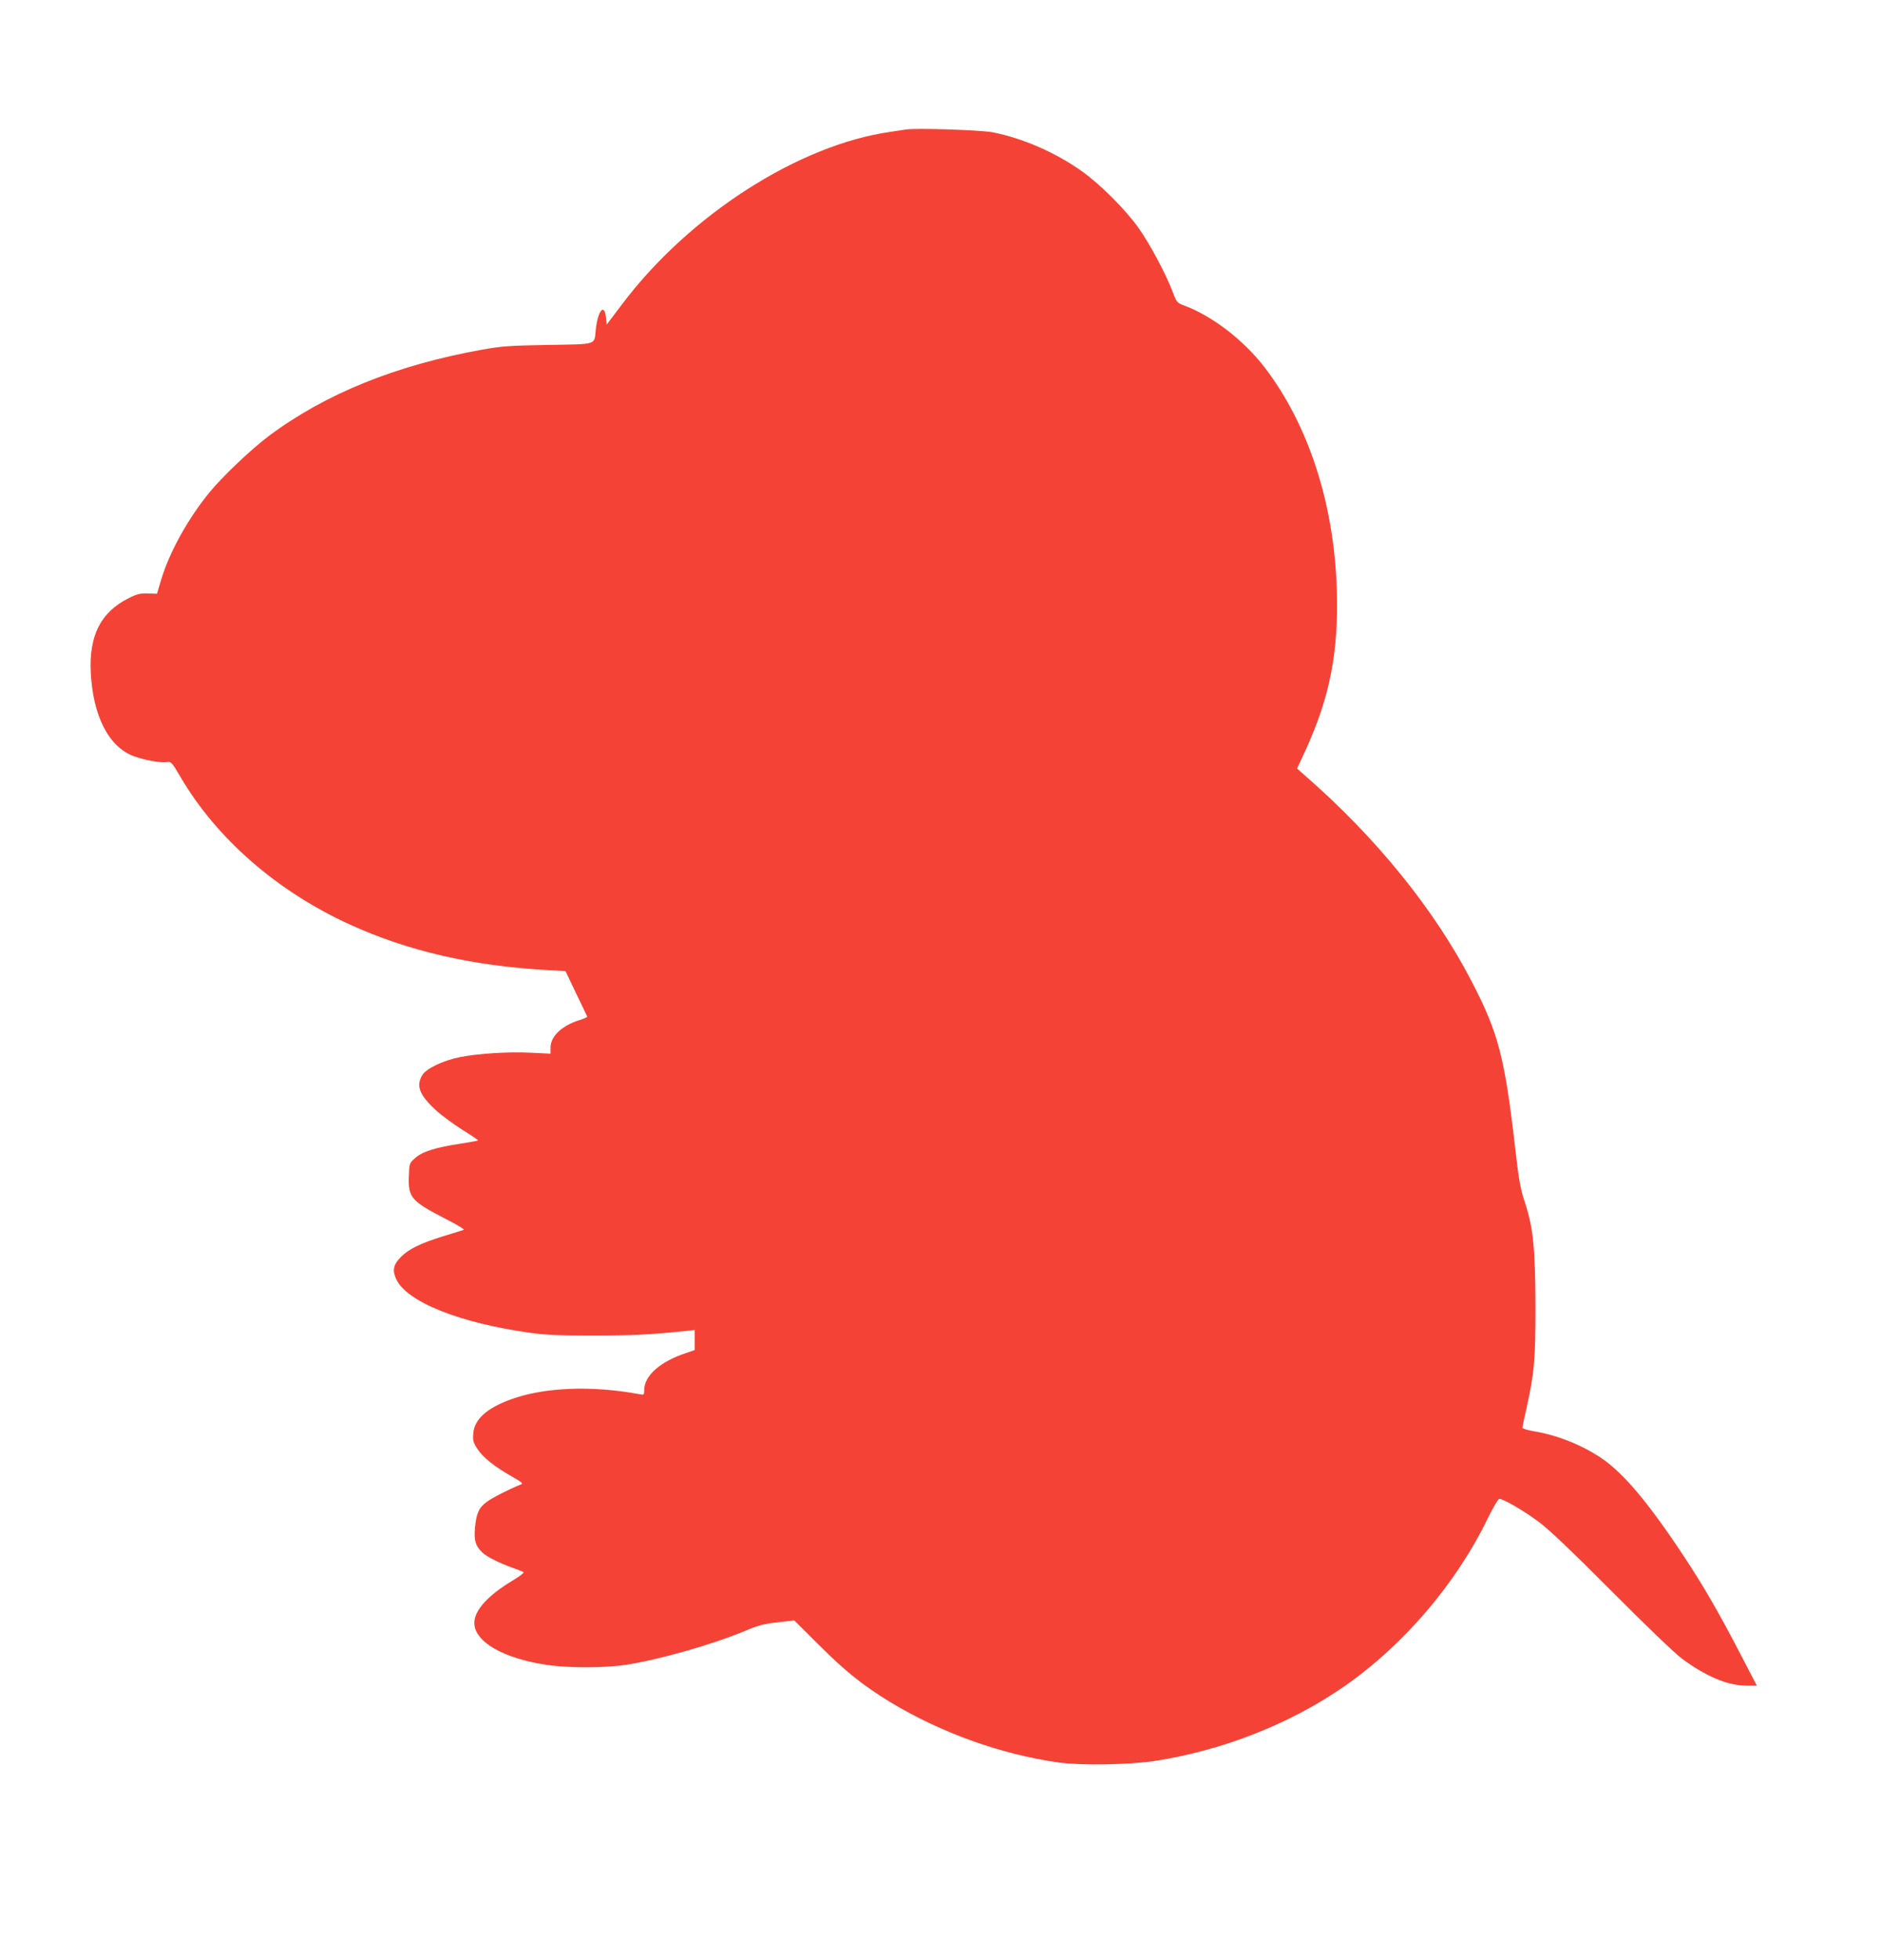
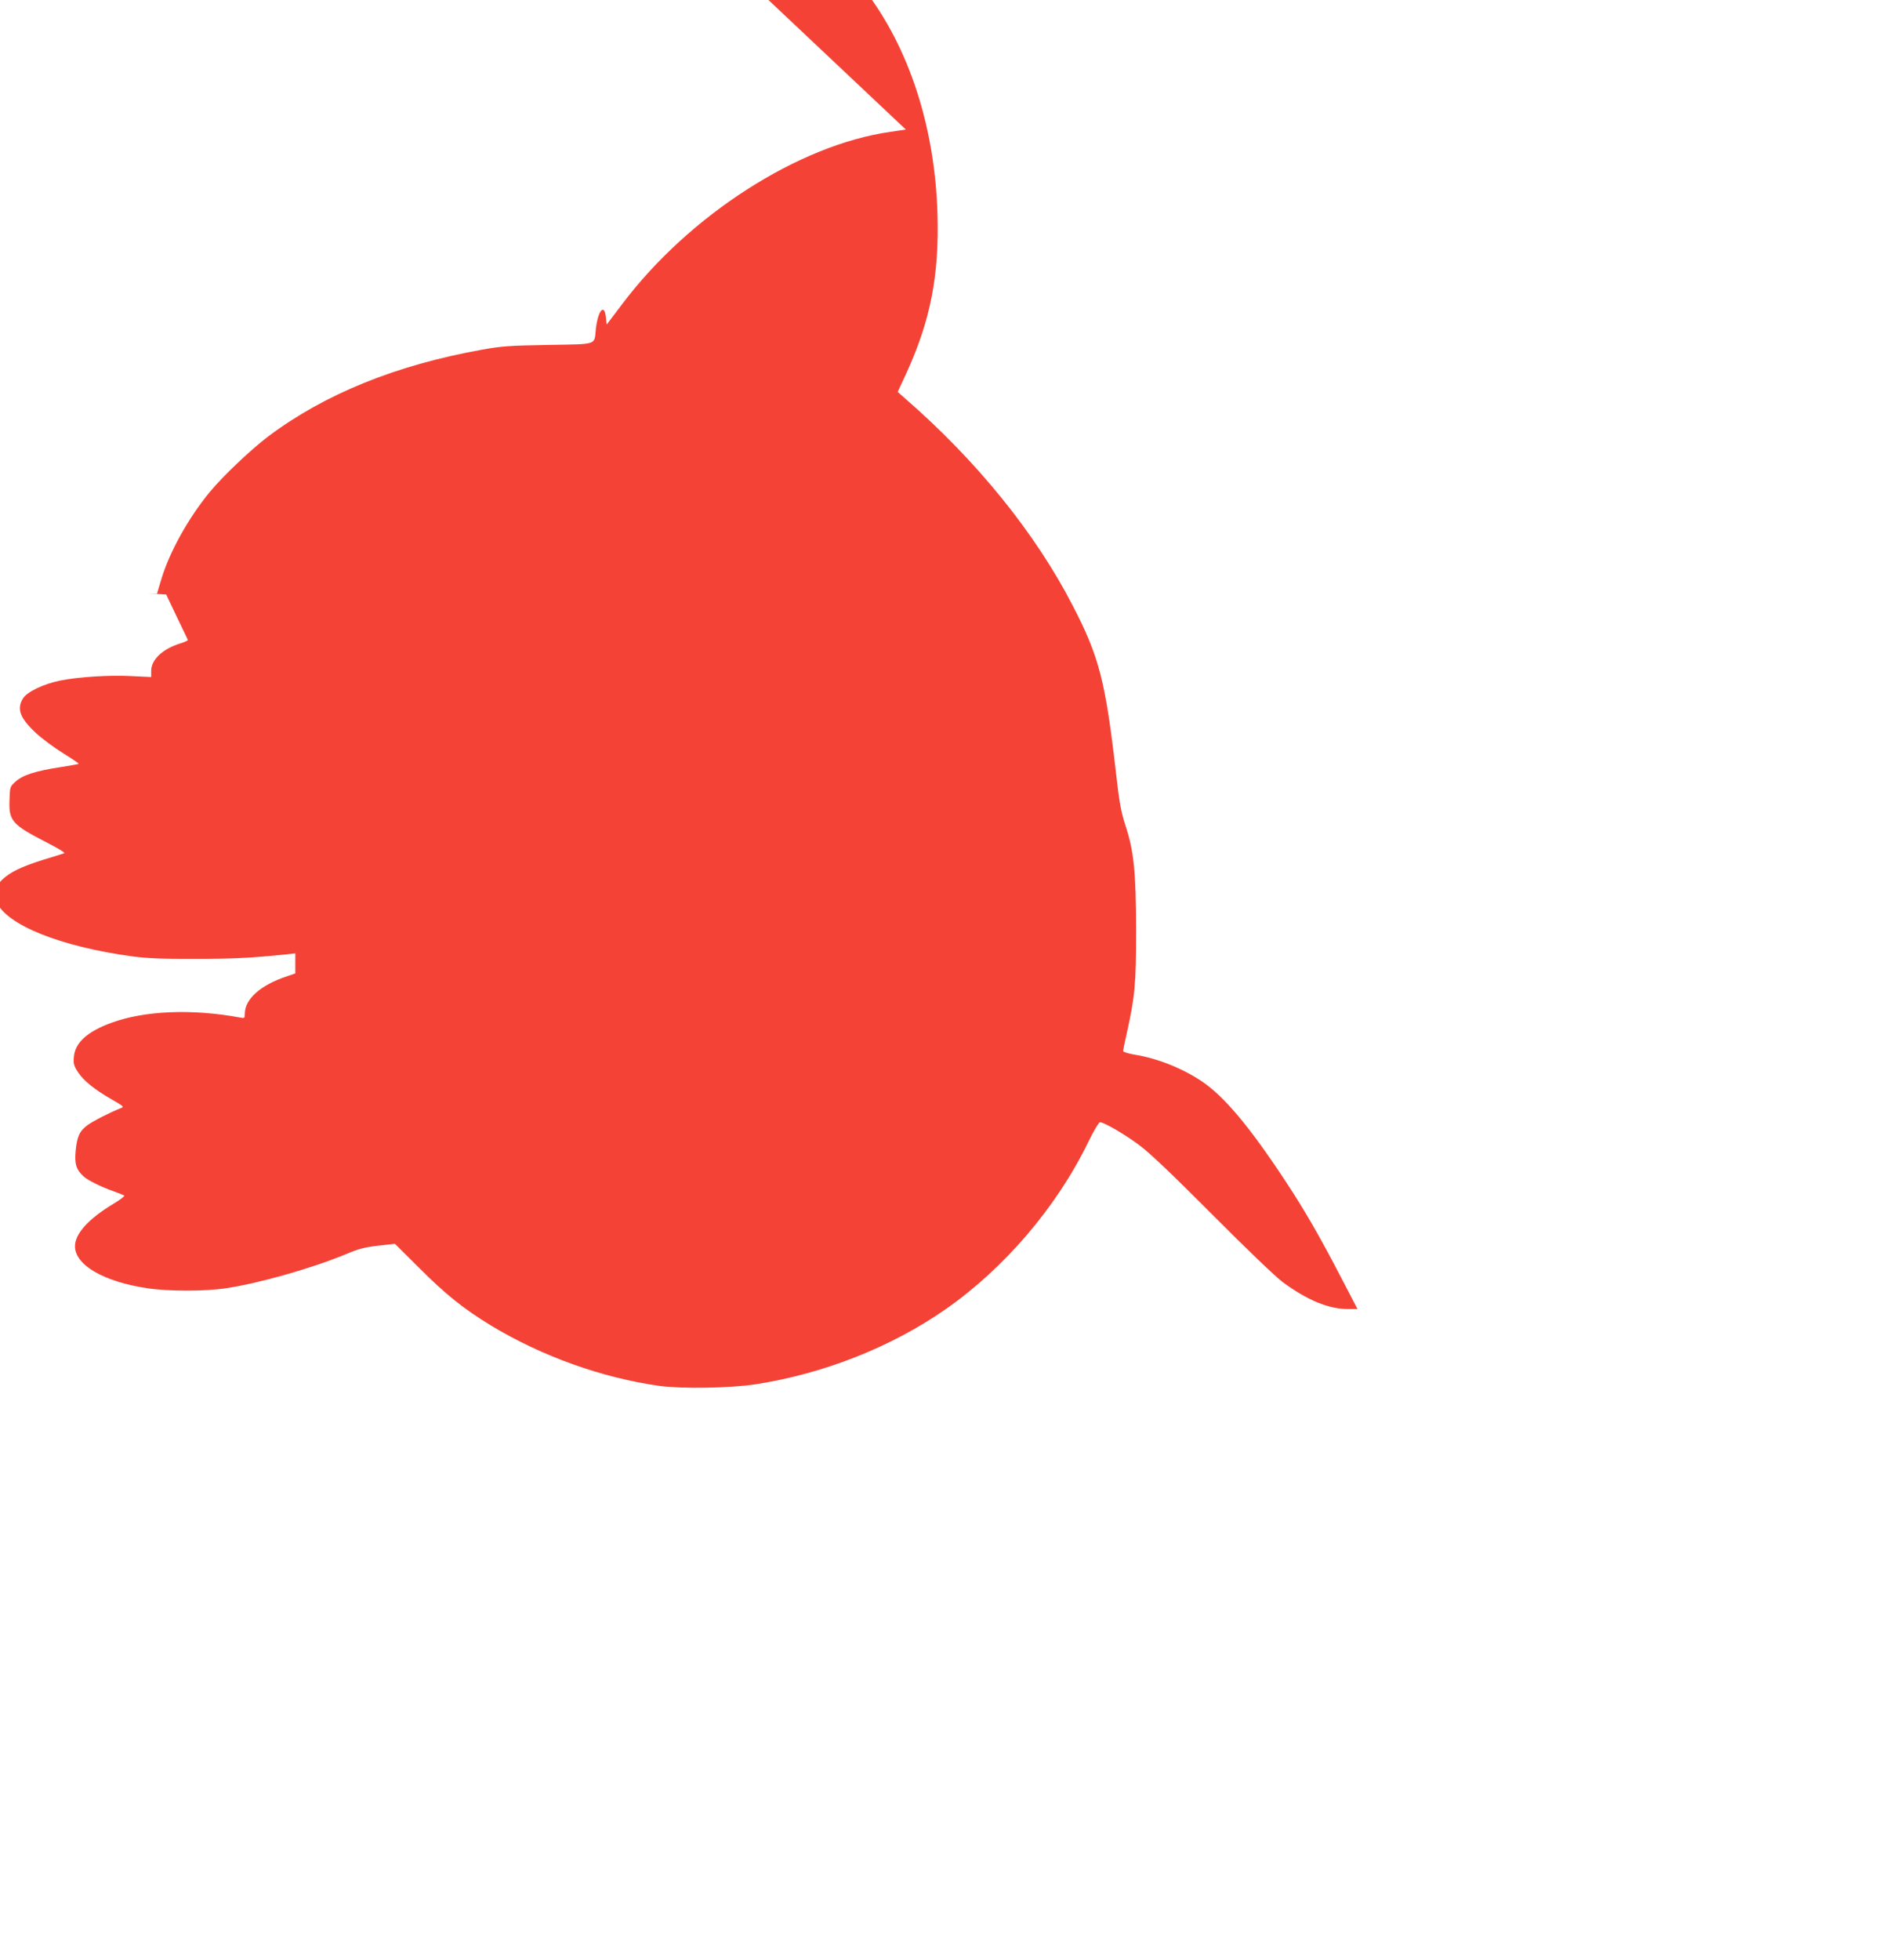
<svg xmlns="http://www.w3.org/2000/svg" version="1.0" width="1230pt" height="1280pt" viewBox="0 0 1230 1280" preserveAspectRatio="xMidYMid meet">
  <g transform="translate(0,1280) scale(0.1,-0.1)" fill="#f44336" stroke="none">
-     <path d="M5920 11954 c-14 -2 -59 -9 -100 -15 -601 -85 -1317 -545 -1755 -1127 l-100 -132 -5 47 c-10 95 -52 46 -66 -77 -11 -106 16 -97 -311 -103 -252 -4 -306 -8 -433 -31 -563 -101 -1026 -289 -1395 -565 -114 -86 -300 -262 -386 -367 -140 -171 -261 -389 -315 -568 l-28 -94 -61 2 c-51 1 -71 -4 -128 -33 -179 -91 -255 -242 -244 -481 14 -286 117 -488 281 -549 67 -25 177 -45 216 -39 28 4 33 0 89 -96 236 -403 631 -747 1106 -964 381 -174 803 -271 1290 -298 l121 -7 69 -145 c39 -80 71 -148 73 -152 1 -3 -21 -14 -51 -23 -115 -36 -188 -105 -189 -178 l0 -41 -127 6 c-141 8 -348 -5 -467 -29 -109 -22 -218 -74 -244 -117 -42 -69 -20 -128 85 -226 40 -37 120 -96 178 -132 58 -36 104 -67 101 -69 -2 -2 -56 -12 -121 -22 -159 -24 -246 -52 -291 -94 -37 -33 -37 -34 -40 -122 -5 -135 18 -160 242 -275 75 -38 125 -69 116 -71 -8 -3 -69 -22 -135 -42 -145 -45 -223 -83 -274 -134 -50 -50 -58 -87 -33 -143 66 -150 416 -290 882 -354 95 -13 194 -18 410 -17 252 0 356 5 598 29 l62 7 0 -66 0 -65 -52 -18 c-173 -56 -278 -149 -278 -245 0 -30 -1 -31 -32 -25 -313 58 -622 45 -839 -34 -159 -58 -239 -131 -246 -223 -4 -45 0 -59 26 -99 36 -56 109 -115 223 -180 77 -44 80 -48 57 -56 -70 -28 -179 -83 -217 -111 -53 -39 -69 -75 -78 -172 -7 -82 4 -117 49 -160 28 -27 114 -70 197 -99 36 -13 68 -26 72 -29 4 -4 -28 -28 -71 -54 -162 -97 -251 -195 -251 -277 0 -123 189 -232 472 -274 137 -21 380 -21 516 0 215 32 564 131 787 224 80 34 121 44 208 54 l108 12 162 -161 c172 -172 288 -264 463 -371 333 -202 730 -344 1104 -396 149 -20 457 -15 625 10 444 68 890 243 1244 490 384 267 728 669 934 1094 34 70 68 127 76 128 26 0 158 -76 256 -149 70 -52 213 -188 480 -456 218 -219 413 -406 458 -439 160 -118 300 -176 425 -176 l64 0 -101 194 c-145 280 -248 458 -376 651 -232 351 -395 544 -540 642 -127 85 -289 150 -437 174 -43 7 -78 18 -78 24 0 5 11 60 25 120 53 241 60 316 60 670 -1 383 -14 515 -70 685 -28 86 -39 145 -60 330 -70 611 -110 769 -285 1106 -243 471 -625 943 -1094 1351 l-49 43 61 132 c154 340 211 633 199 1033 -17 564 -185 1082 -474 1458 -136 176 -341 334 -525 402 -45 17 -48 20 -74 89 -43 114 -149 313 -222 416 -86 121 -251 286 -372 372 -173 123 -388 216 -583 254 -78 15 -505 29 -567 18z" />
+     <path d="M5920 11954 c-14 -2 -59 -9 -100 -15 -601 -85 -1317 -545 -1755 -1127 l-100 -132 -5 47 c-10 95 -52 46 -66 -77 -11 -106 16 -97 -311 -103 -252 -4 -306 -8 -433 -31 -563 -101 -1026 -289 -1395 -565 -114 -86 -300 -262 -386 -367 -140 -171 -261 -389 -315 -568 l-28 -94 -61 2 l121 -7 69 -145 c39 -80 71 -148 73 -152 1 -3 -21 -14 -51 -23 -115 -36 -188 -105 -189 -178 l0 -41 -127 6 c-141 8 -348 -5 -467 -29 -109 -22 -218 -74 -244 -117 -42 -69 -20 -128 85 -226 40 -37 120 -96 178 -132 58 -36 104 -67 101 -69 -2 -2 -56 -12 -121 -22 -159 -24 -246 -52 -291 -94 -37 -33 -37 -34 -40 -122 -5 -135 18 -160 242 -275 75 -38 125 -69 116 -71 -8 -3 -69 -22 -135 -42 -145 -45 -223 -83 -274 -134 -50 -50 -58 -87 -33 -143 66 -150 416 -290 882 -354 95 -13 194 -18 410 -17 252 0 356 5 598 29 l62 7 0 -66 0 -65 -52 -18 c-173 -56 -278 -149 -278 -245 0 -30 -1 -31 -32 -25 -313 58 -622 45 -839 -34 -159 -58 -239 -131 -246 -223 -4 -45 0 -59 26 -99 36 -56 109 -115 223 -180 77 -44 80 -48 57 -56 -70 -28 -179 -83 -217 -111 -53 -39 -69 -75 -78 -172 -7 -82 4 -117 49 -160 28 -27 114 -70 197 -99 36 -13 68 -26 72 -29 4 -4 -28 -28 -71 -54 -162 -97 -251 -195 -251 -277 0 -123 189 -232 472 -274 137 -21 380 -21 516 0 215 32 564 131 787 224 80 34 121 44 208 54 l108 12 162 -161 c172 -172 288 -264 463 -371 333 -202 730 -344 1104 -396 149 -20 457 -15 625 10 444 68 890 243 1244 490 384 267 728 669 934 1094 34 70 68 127 76 128 26 0 158 -76 256 -149 70 -52 213 -188 480 -456 218 -219 413 -406 458 -439 160 -118 300 -176 425 -176 l64 0 -101 194 c-145 280 -248 458 -376 651 -232 351 -395 544 -540 642 -127 85 -289 150 -437 174 -43 7 -78 18 -78 24 0 5 11 60 25 120 53 241 60 316 60 670 -1 383 -14 515 -70 685 -28 86 -39 145 -60 330 -70 611 -110 769 -285 1106 -243 471 -625 943 -1094 1351 l-49 43 61 132 c154 340 211 633 199 1033 -17 564 -185 1082 -474 1458 -136 176 -341 334 -525 402 -45 17 -48 20 -74 89 -43 114 -149 313 -222 416 -86 121 -251 286 -372 372 -173 123 -388 216 -583 254 -78 15 -505 29 -567 18z" />
  </g>
</svg>